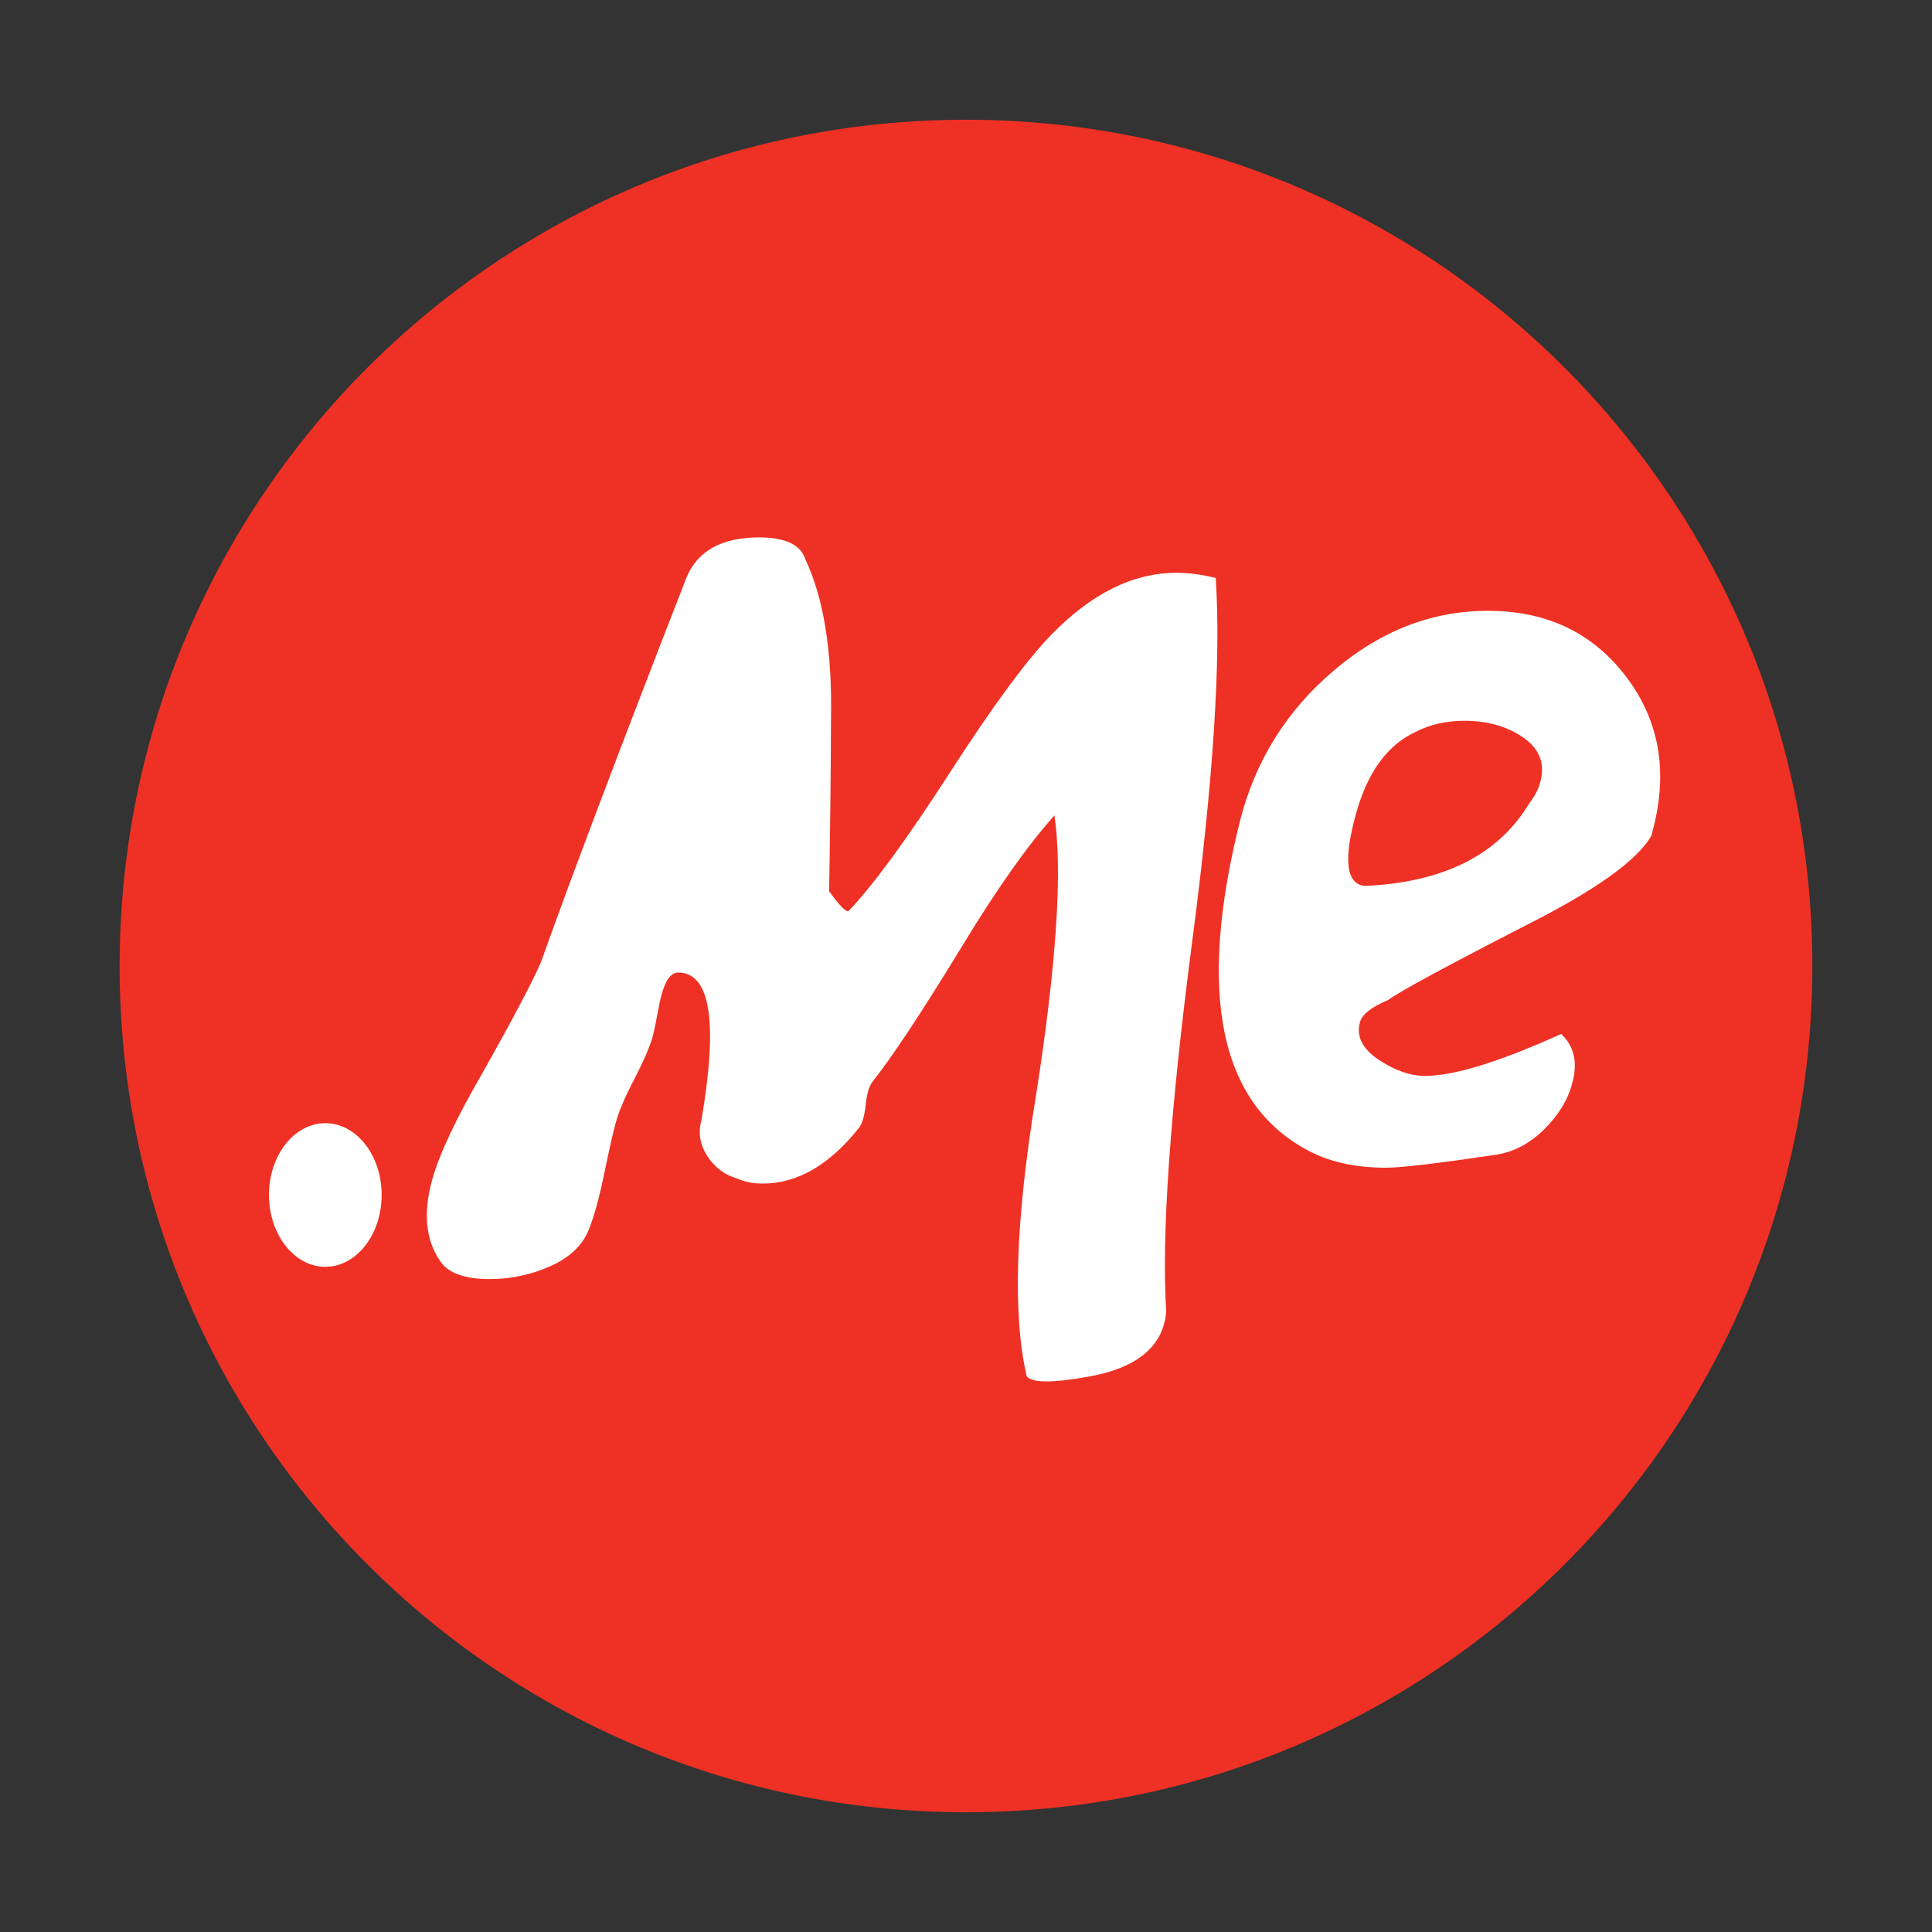
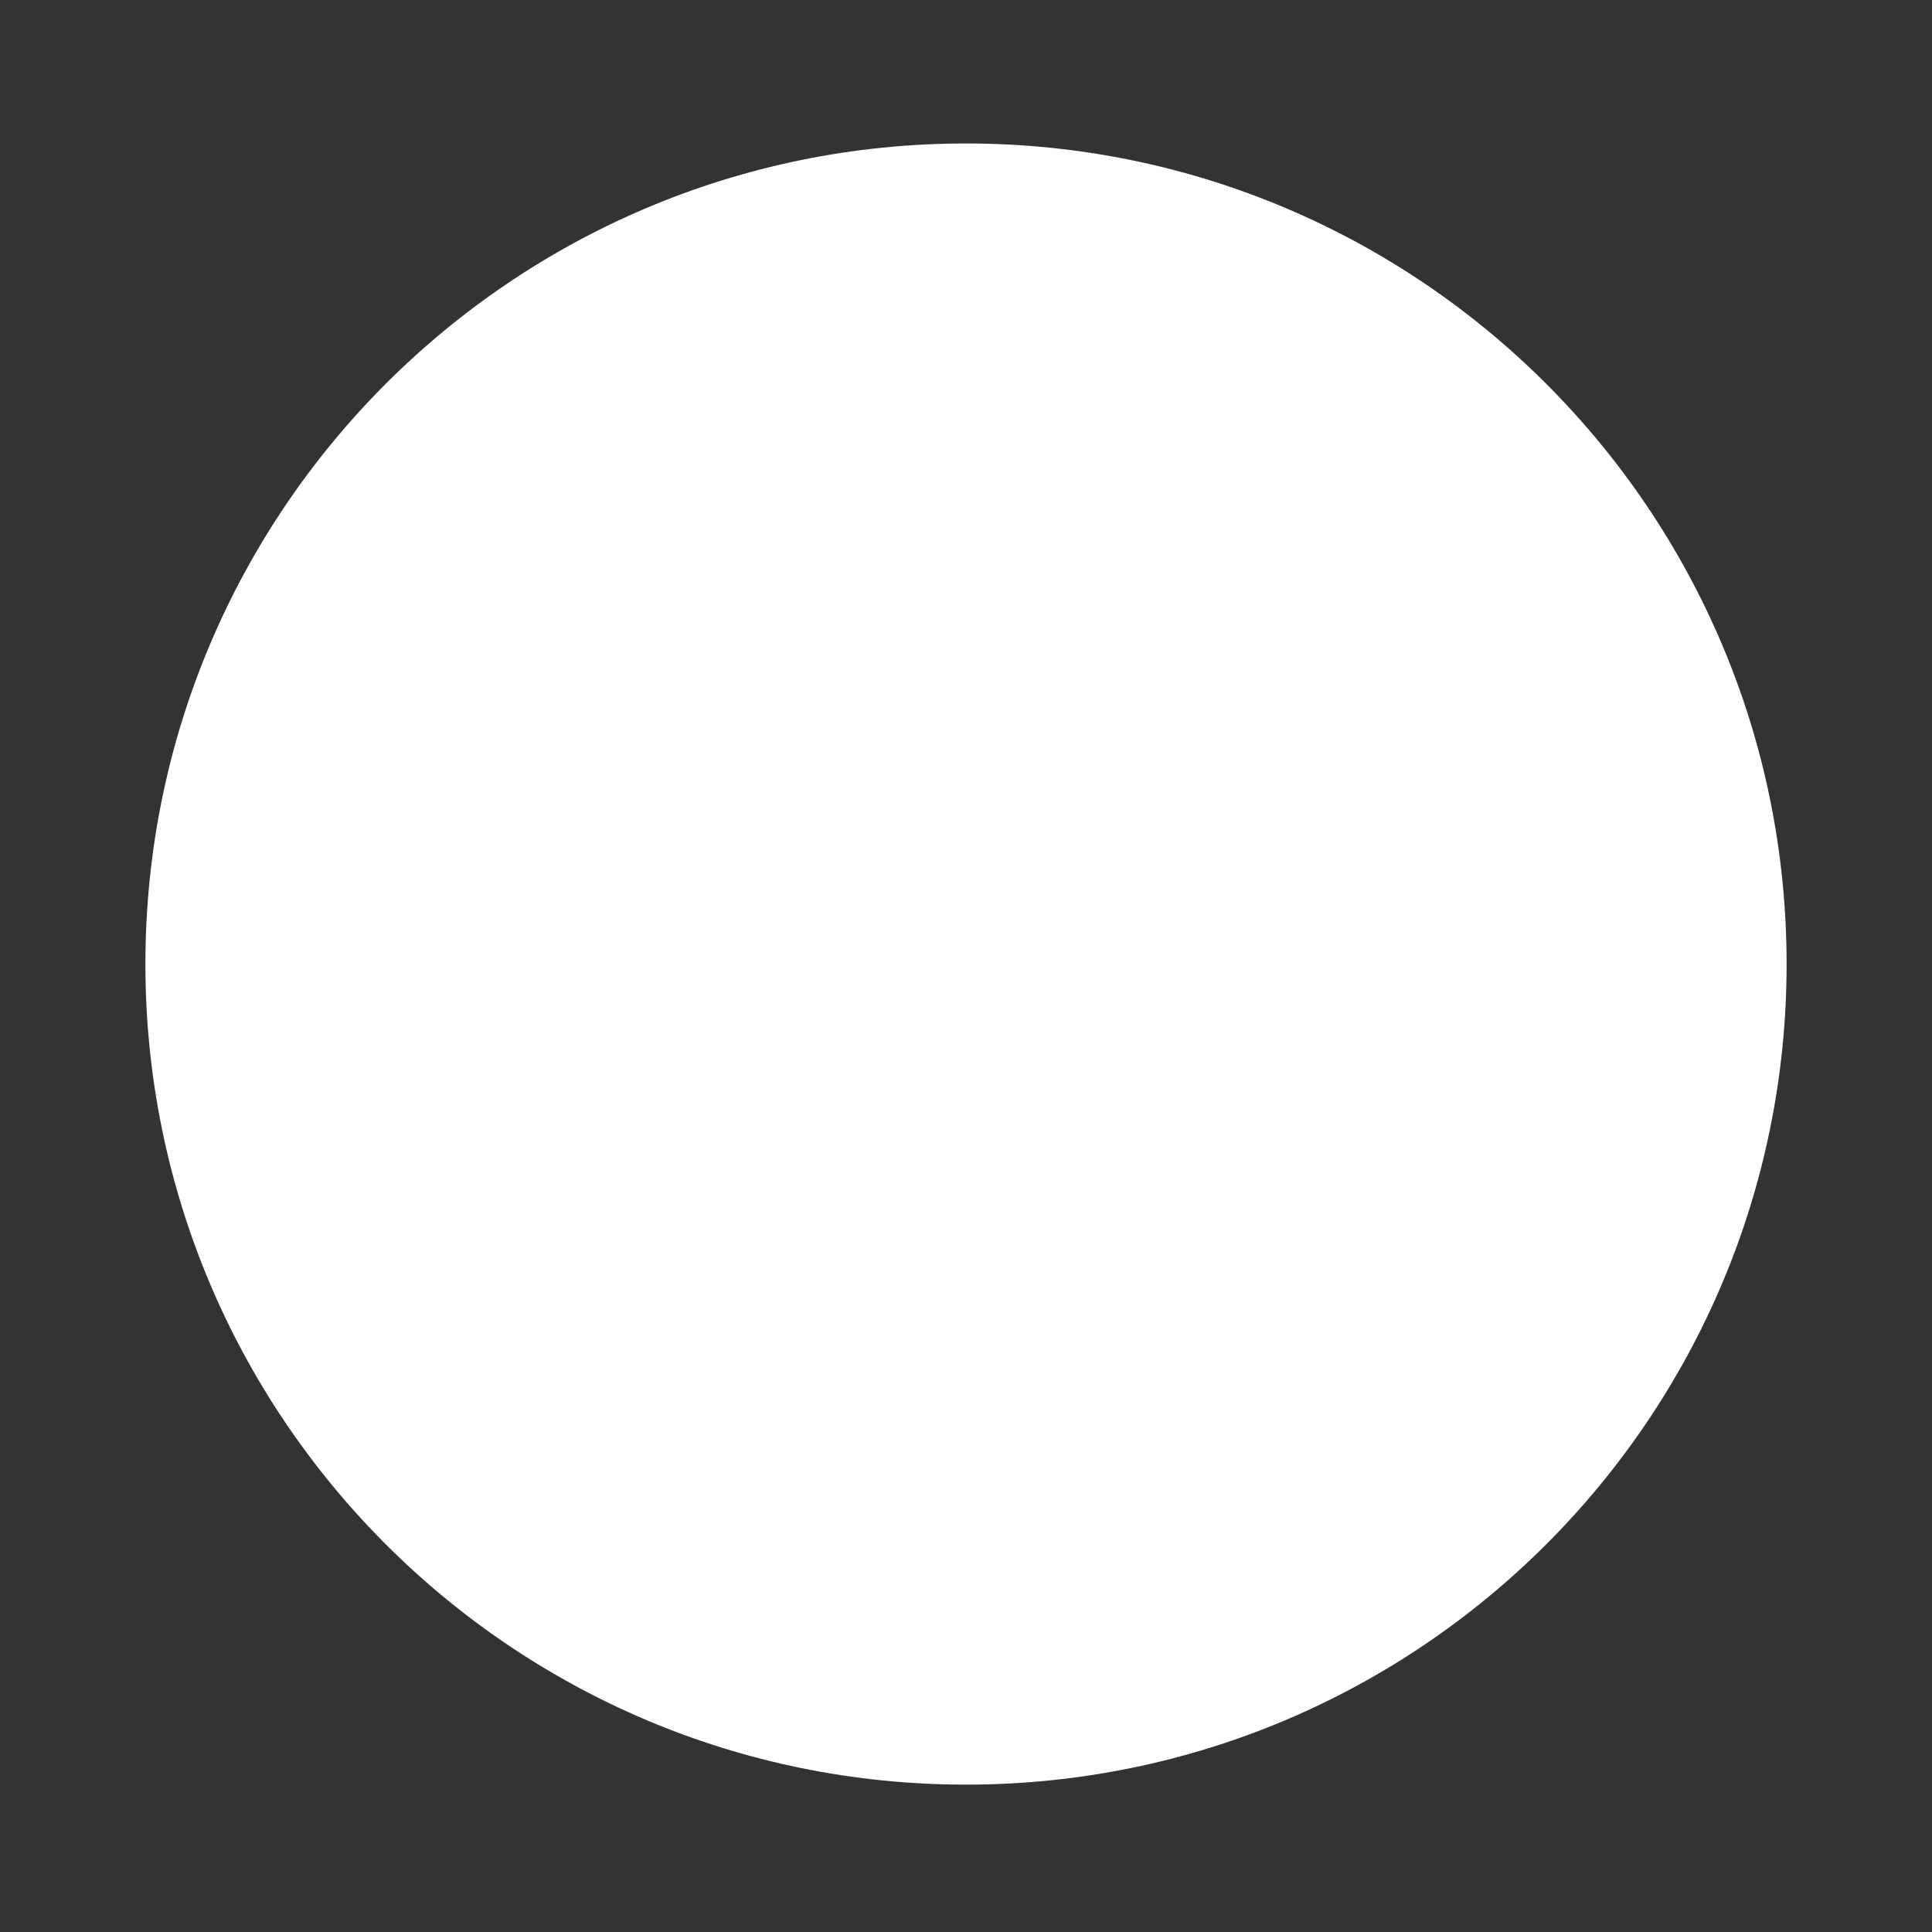
<svg xmlns="http://www.w3.org/2000/svg" version="1.1" id="Layer_1" x="0px" y="0px" viewBox="0 0 500 500" style="enable-background:new 0 0 500 500;" xml:space="preserve">
  <rect x="0" y="0" width="500" height="500" fill="#333333" stroke="none" />
  <style type="text/css">
	.st0{fill:#FFFFFF;}
	.st1{fill:#EE3124;}
</style>
  <g>
    <path class="st0" d="M462.37,249.5c0,117.29-95.07,212.36-212.36,212.36S37.63,366.79,37.63,249.5   c0-117.29,95.08-212.37,212.37-212.37S462.37,132.21,462.37,249.5" />
-     <path class="st1" d="M394.33,190.96c-4.17-2.94-9.29-4.42-15.35-4.42c-4.58,0-8.65,0.9-12.3,2.72   c-7.52,3.38-12.77,10.5-15.74,21.33c-3.34,12-2.54,18.23,2.29,18.69c20.37-0.91,34.54-8.05,42.55-21.39   c1.39-1.79,2.34-3.61,2.82-5.41C399.92,197.75,398.5,193.88,394.33,190.96" />
-     <path class="st1" d="M395.6,239.12c-21.57,11.07-33.7,17.65-36.28,19.65c-4.34,1.81-6.84,3.76-7.37,5.79   c-1,3.62,0.6,6.84,4.82,9.68c4.17,2.79,8.21,4.2,12.02,4.2c7.44,0,19.21-3.58,35.24-10.86c3.39,3.19,4.36,7.48,2.82,12.92   c-1.15,4.31-3.64,8.24-7.31,11.87c-3.72,3.62-7.82,5.77-12.35,6.47c-15.07,2.24-24.54,3.36-28.41,3.36   c-7.65,0-14.18-1.36-19.5-4.06c-23.65-11.97-29.69-40.72-18.26-86.14c4.01-15.38,12.08-28.22,24.21-38.5   c12.1-10.29,25.38-15.42,39.85-15.42c15.41,0,27.41,5.82,36.07,17.46c8.66,11.66,10.69,25.25,6.16,40.88   C423.56,222.74,413.02,230.29,395.6,239.12 M308.46,244.25c-5.63,43.41-7.91,75.17-6.64,95.31c-0.12,1.12-0.29,2.13-0.55,3.04   c-1.91,7.02-8.24,11.54-18.98,13.57c-9.79,1.79-15.28,1.79-16.59,0c-3.7-16.05-2.91-40.26,2.4-72.56   c5.31-33.97,6.92-58.13,4.79-72.59c-6.88,7.68-14.88,18.98-23.93,33.89c-10.35,16.98-18.13,28.73-23.34,35.28   c-0.74,1.13-1.31,3.06-1.59,5.76c-0.28,2.71-0.83,4.64-1.59,5.76c-7.66,9.71-16.01,14.6-25.06,14.6c-2.49,0-4.77-0.45-6.74-1.36   c-3.16-0.91-5.67-2.85-7.59-5.75c-1.9-2.95-2.4-6.03-1.54-9.18c4.38-25.56,2.35-38.32-6-38.32c-1.81,0-3.28,1.93-4.32,5.78   c-0.31,1.13-0.69,2.94-1.14,5.41c-0.45,2.49-0.86,4.3-1.15,5.42c-0.71,2.51-2.25,6.12-4.69,10.87c-2.5,4.76-4.06,8.46-4.8,11.2   c-0.64,2.26-1.47,5.85-2.51,10.84c-1.01,5.01-1.87,8.62-2.5,10.83c-0.6,2.27-1.28,4.31-2,6.13c-1.6,4.04-4.89,7.22-9.91,9.48   c-5.05,2.25-10.27,3.37-15.7,3.37c-6.58,0-10.88-1.57-12.93-4.74c-3.73-5.42-4.37-12.42-2-21.02c1.82-6.57,6.17-15.8,13.13-27.81   c8.01-14.25,12.99-23.75,15.02-28.49c7.9-22.17,20.43-55.29,37.6-99.39c2.88-7.01,9.12-10.5,18.89-10.5   c6.76,0,10.77,1.92,11.95,5.75c4.72,9.97,6.92,23.64,6.61,41.03c-0.05,14.93-0.22,29.85-0.49,44.79c2.78,3.86,4.47,5.54,5.06,5.09   c6.3-6.56,14.98-18.43,26.08-35.62c11.07-17.18,19.8-29.03,26.12-35.6c10.49-10.86,21.35-16.28,32.64-16.28   c3.2,0,6.53,0.45,10.15,1.34C316.05,170.67,314,202.18,308.46,244.25 M84.19,327.85c-8.04,0-14.58-8.34-14.58-18.62   c0-10.23,6.54-18.55,14.58-18.55c8.06,0,14.58,8.32,14.58,18.55C98.77,319.51,92.25,327.85,84.19,327.85 M249.98,30.99   c-120.97,0-219.02,98.05-219.02,219.05c0,120.95,98.06,218.97,219.02,218.97c121.02,0,219.05-98.01,219.05-218.97   C469.04,129.05,371,30.99,249.98,30.99" />
  </g>
</svg>